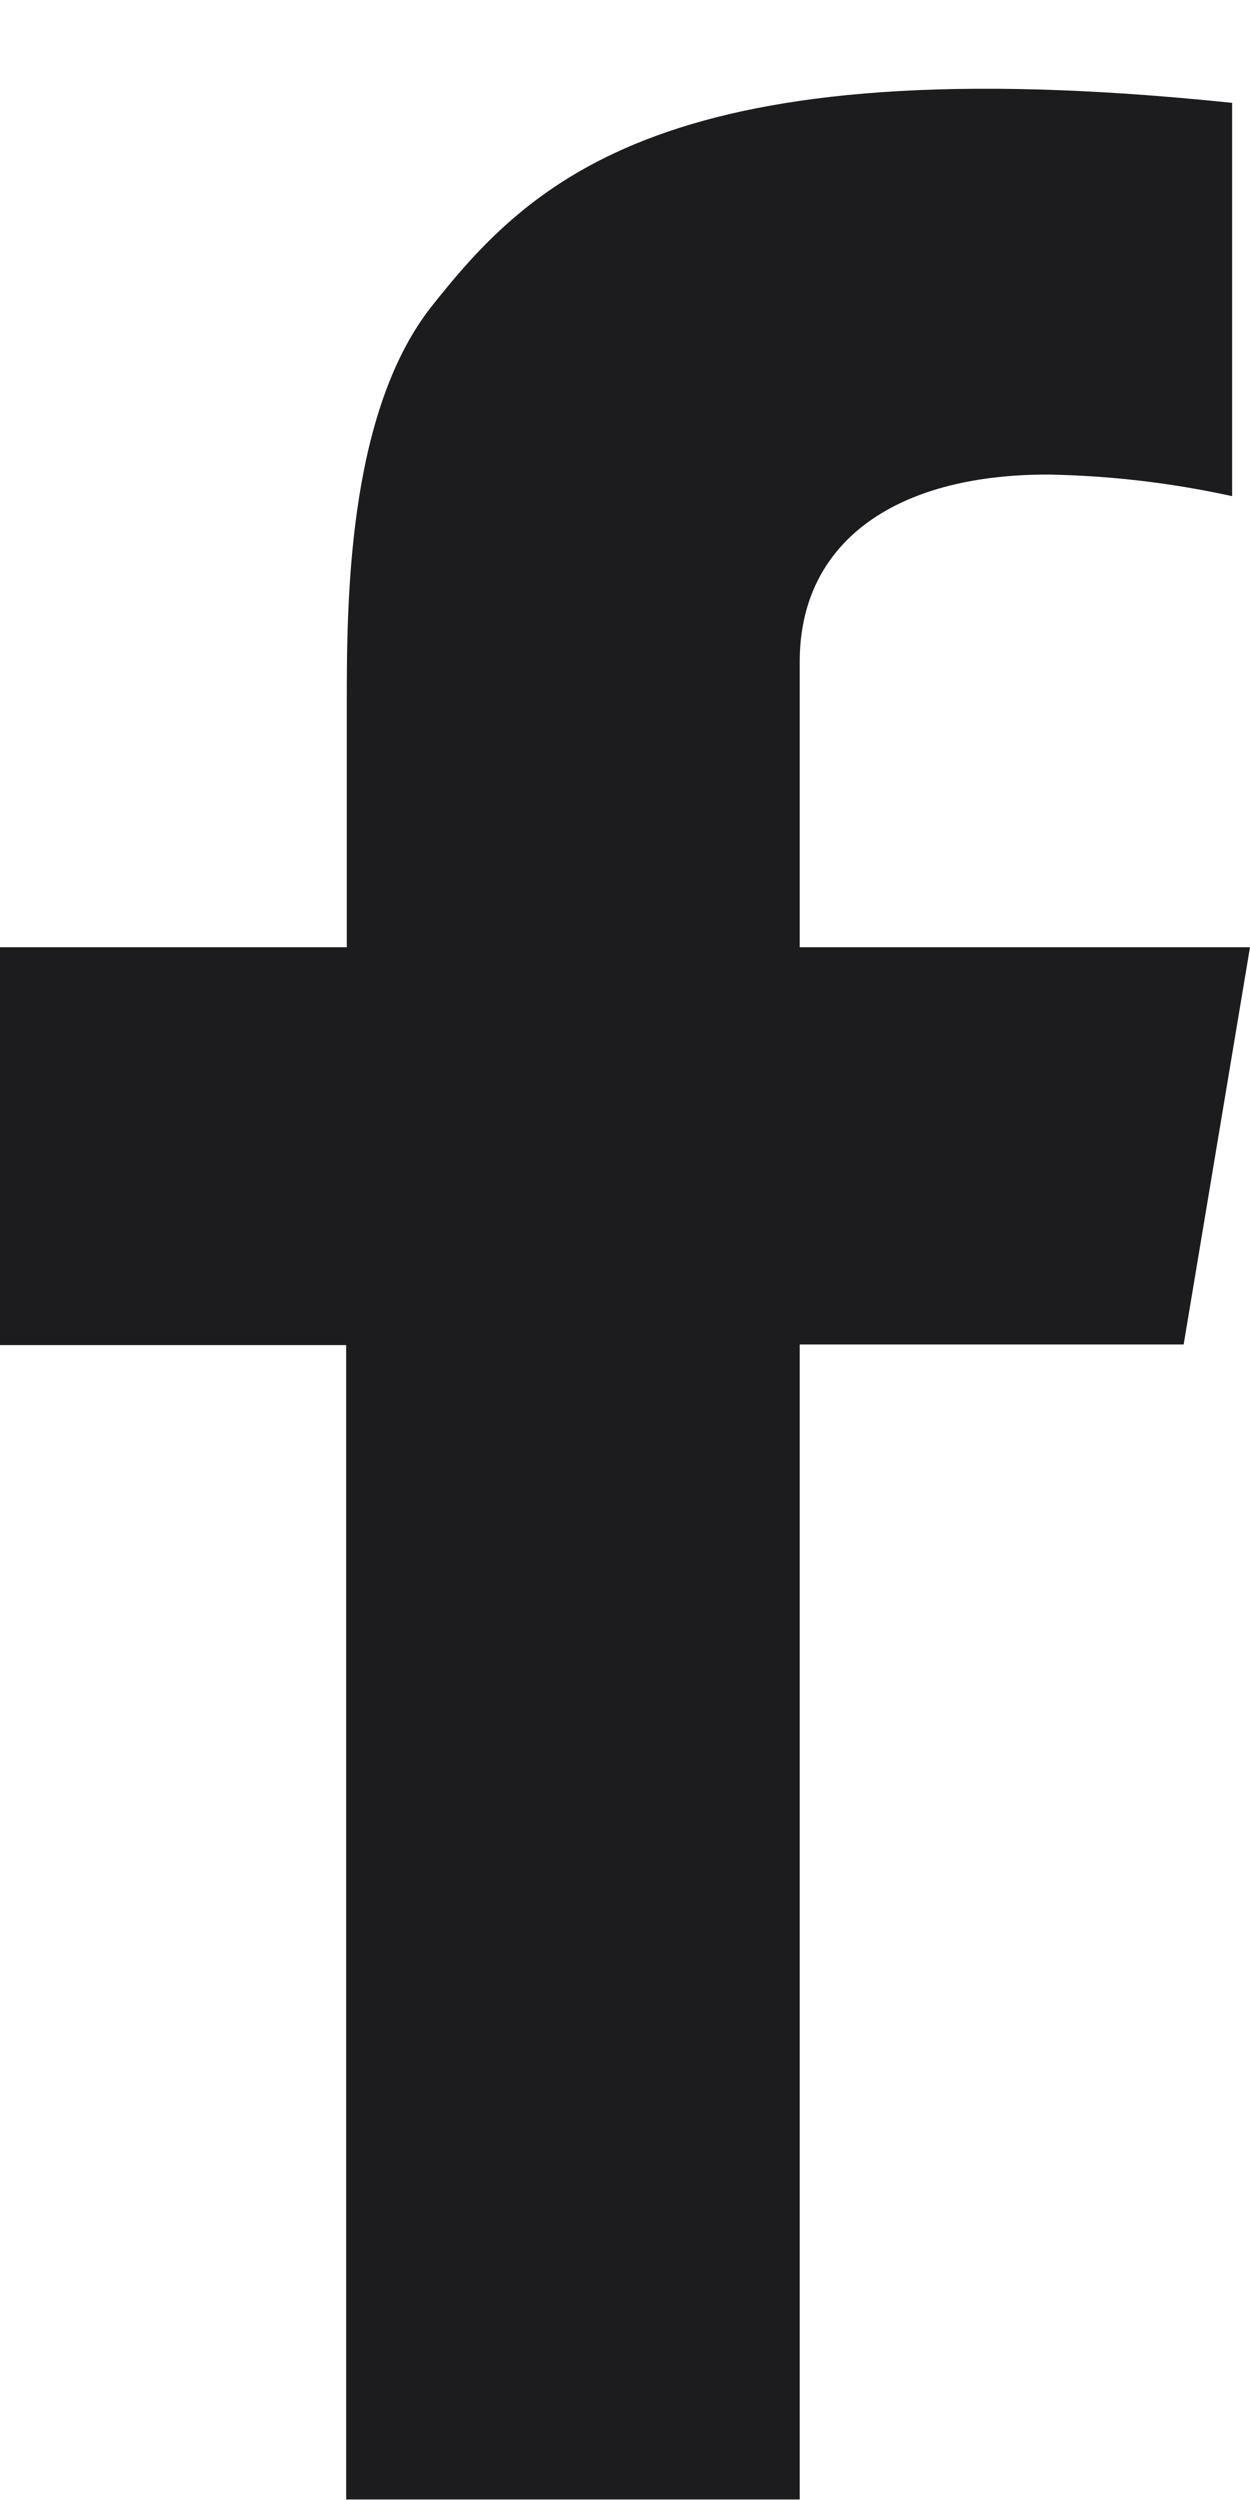
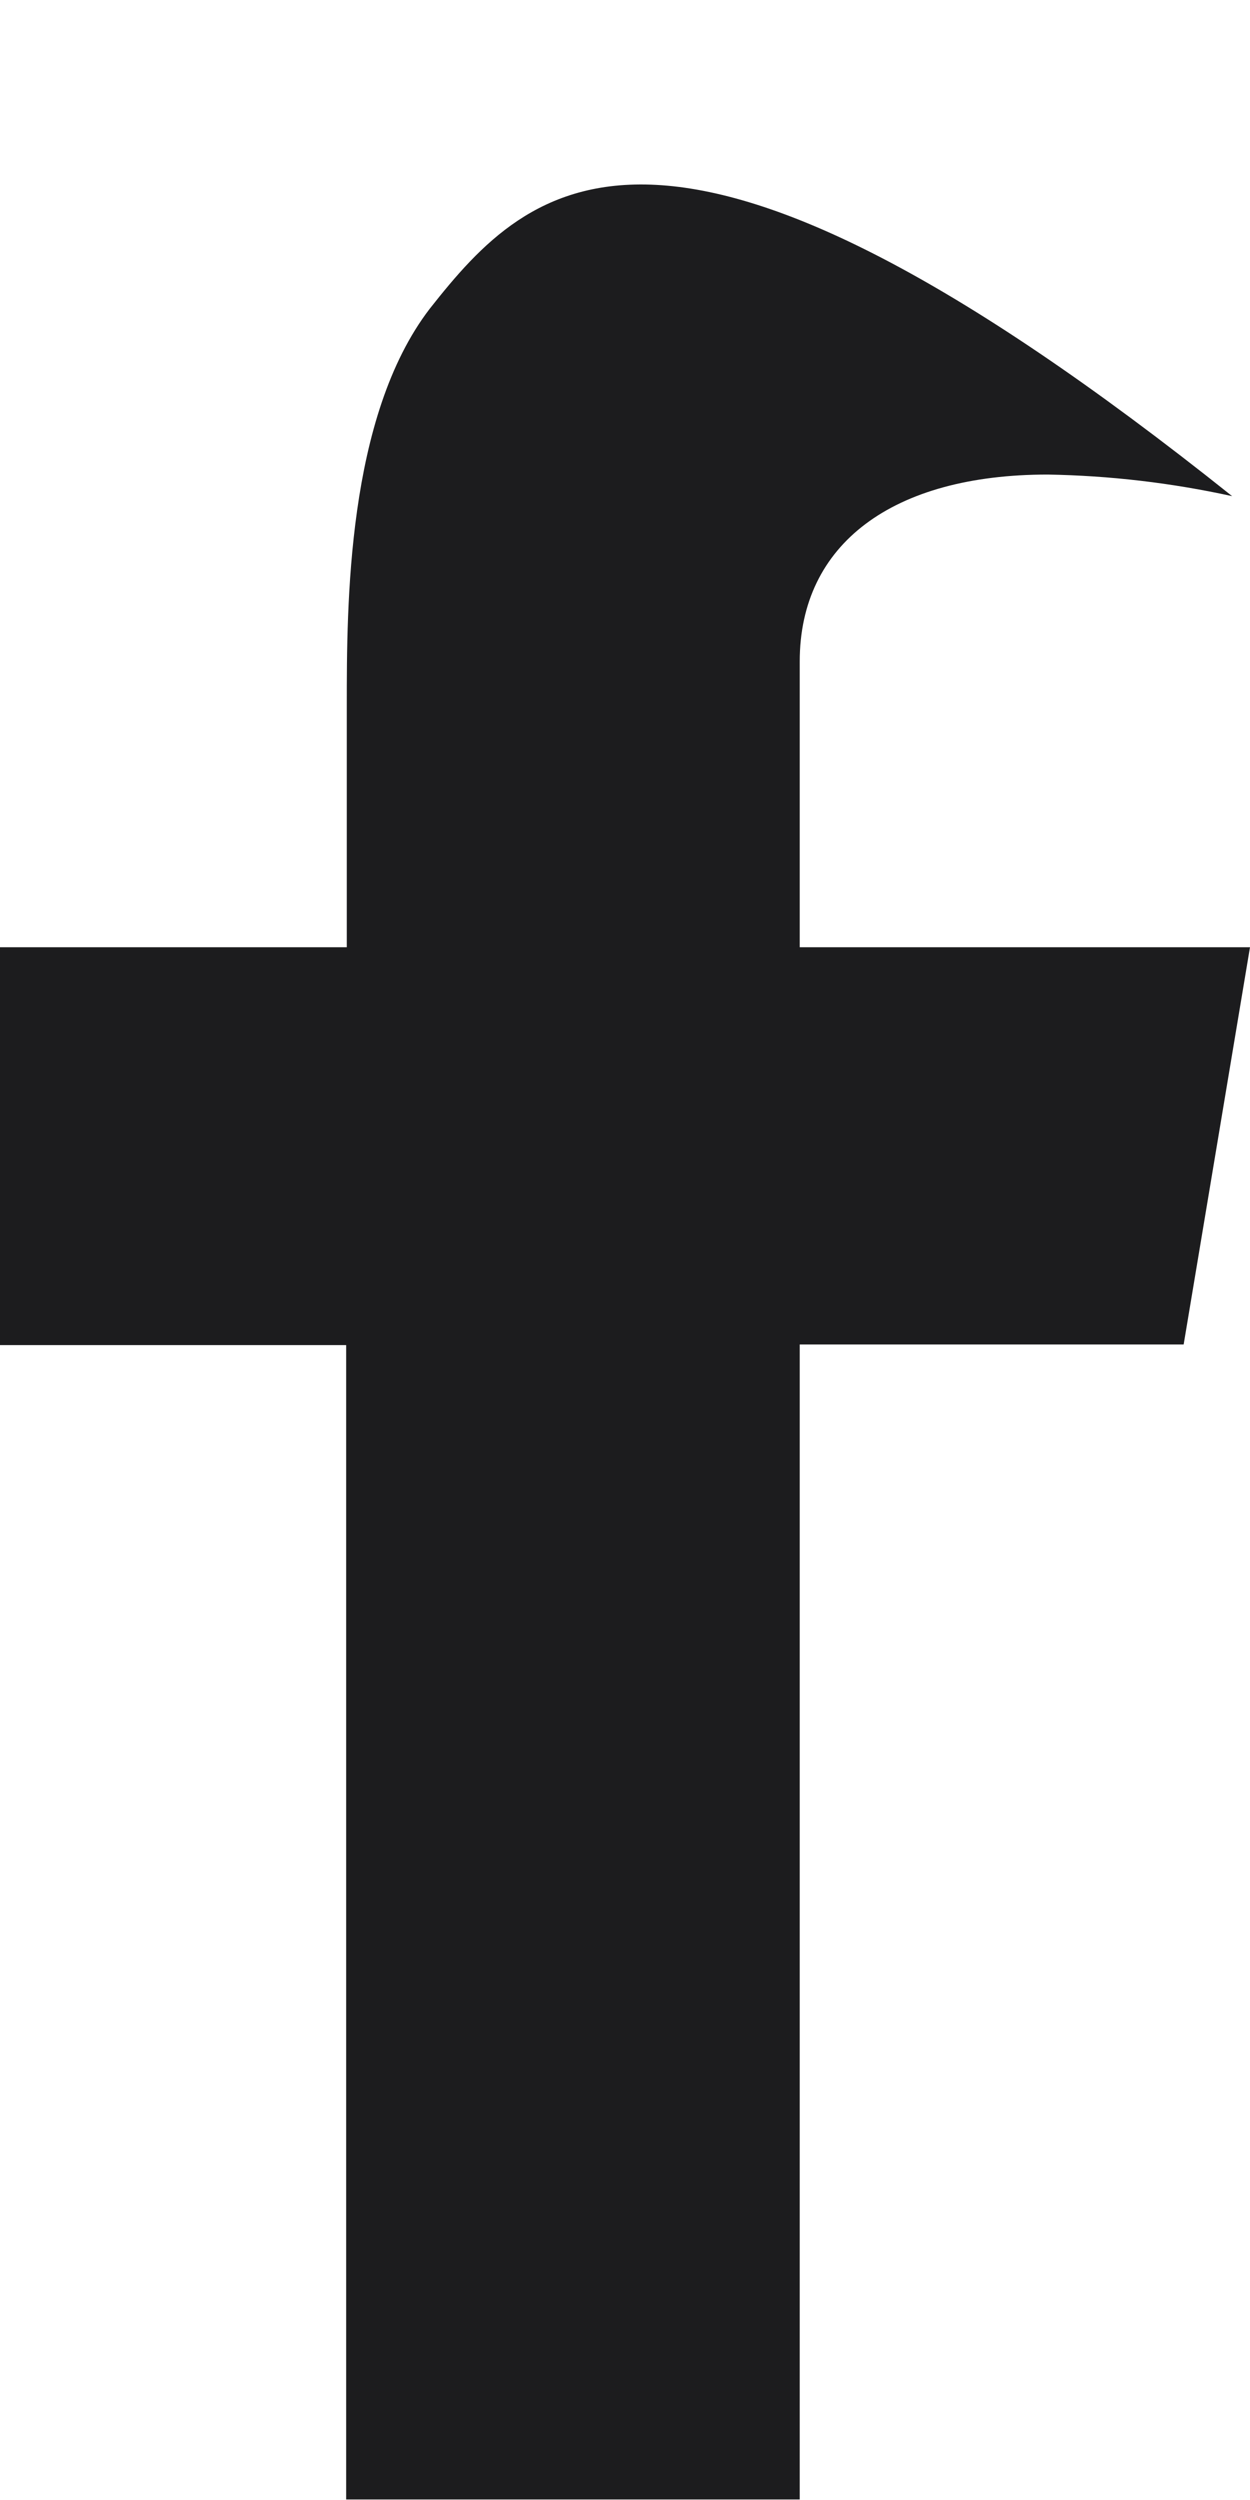
<svg xmlns="http://www.w3.org/2000/svg" width="14" height="28" viewBox="0 0 14 28" fill="none">
-   <path d="M13.257 15.058L14 10.609H8.957V7.408C8.957 6.093 9.997 5.315 11.735 5.315C12.43 5.327 13.121 5.408 13.8 5.557V1.152C7.457 0.491 5.942 2.026 4.813 3.458C3.884 4.669 3.884 6.783 3.884 7.899V10.609H0V15.065H3.877V27.994H8.957V15.058H13.257Z" fill="#1C1C1E" />
+   <path d="M13.257 15.058L14 10.609H8.957V7.408C8.957 6.093 9.997 5.315 11.735 5.315C12.43 5.327 13.121 5.408 13.8 5.557C7.457 0.491 5.942 2.026 4.813 3.458C3.884 4.669 3.884 6.783 3.884 7.899V10.609H0V15.065H3.877V27.994H8.957V15.058H13.257Z" fill="#1C1C1E" />
</svg>